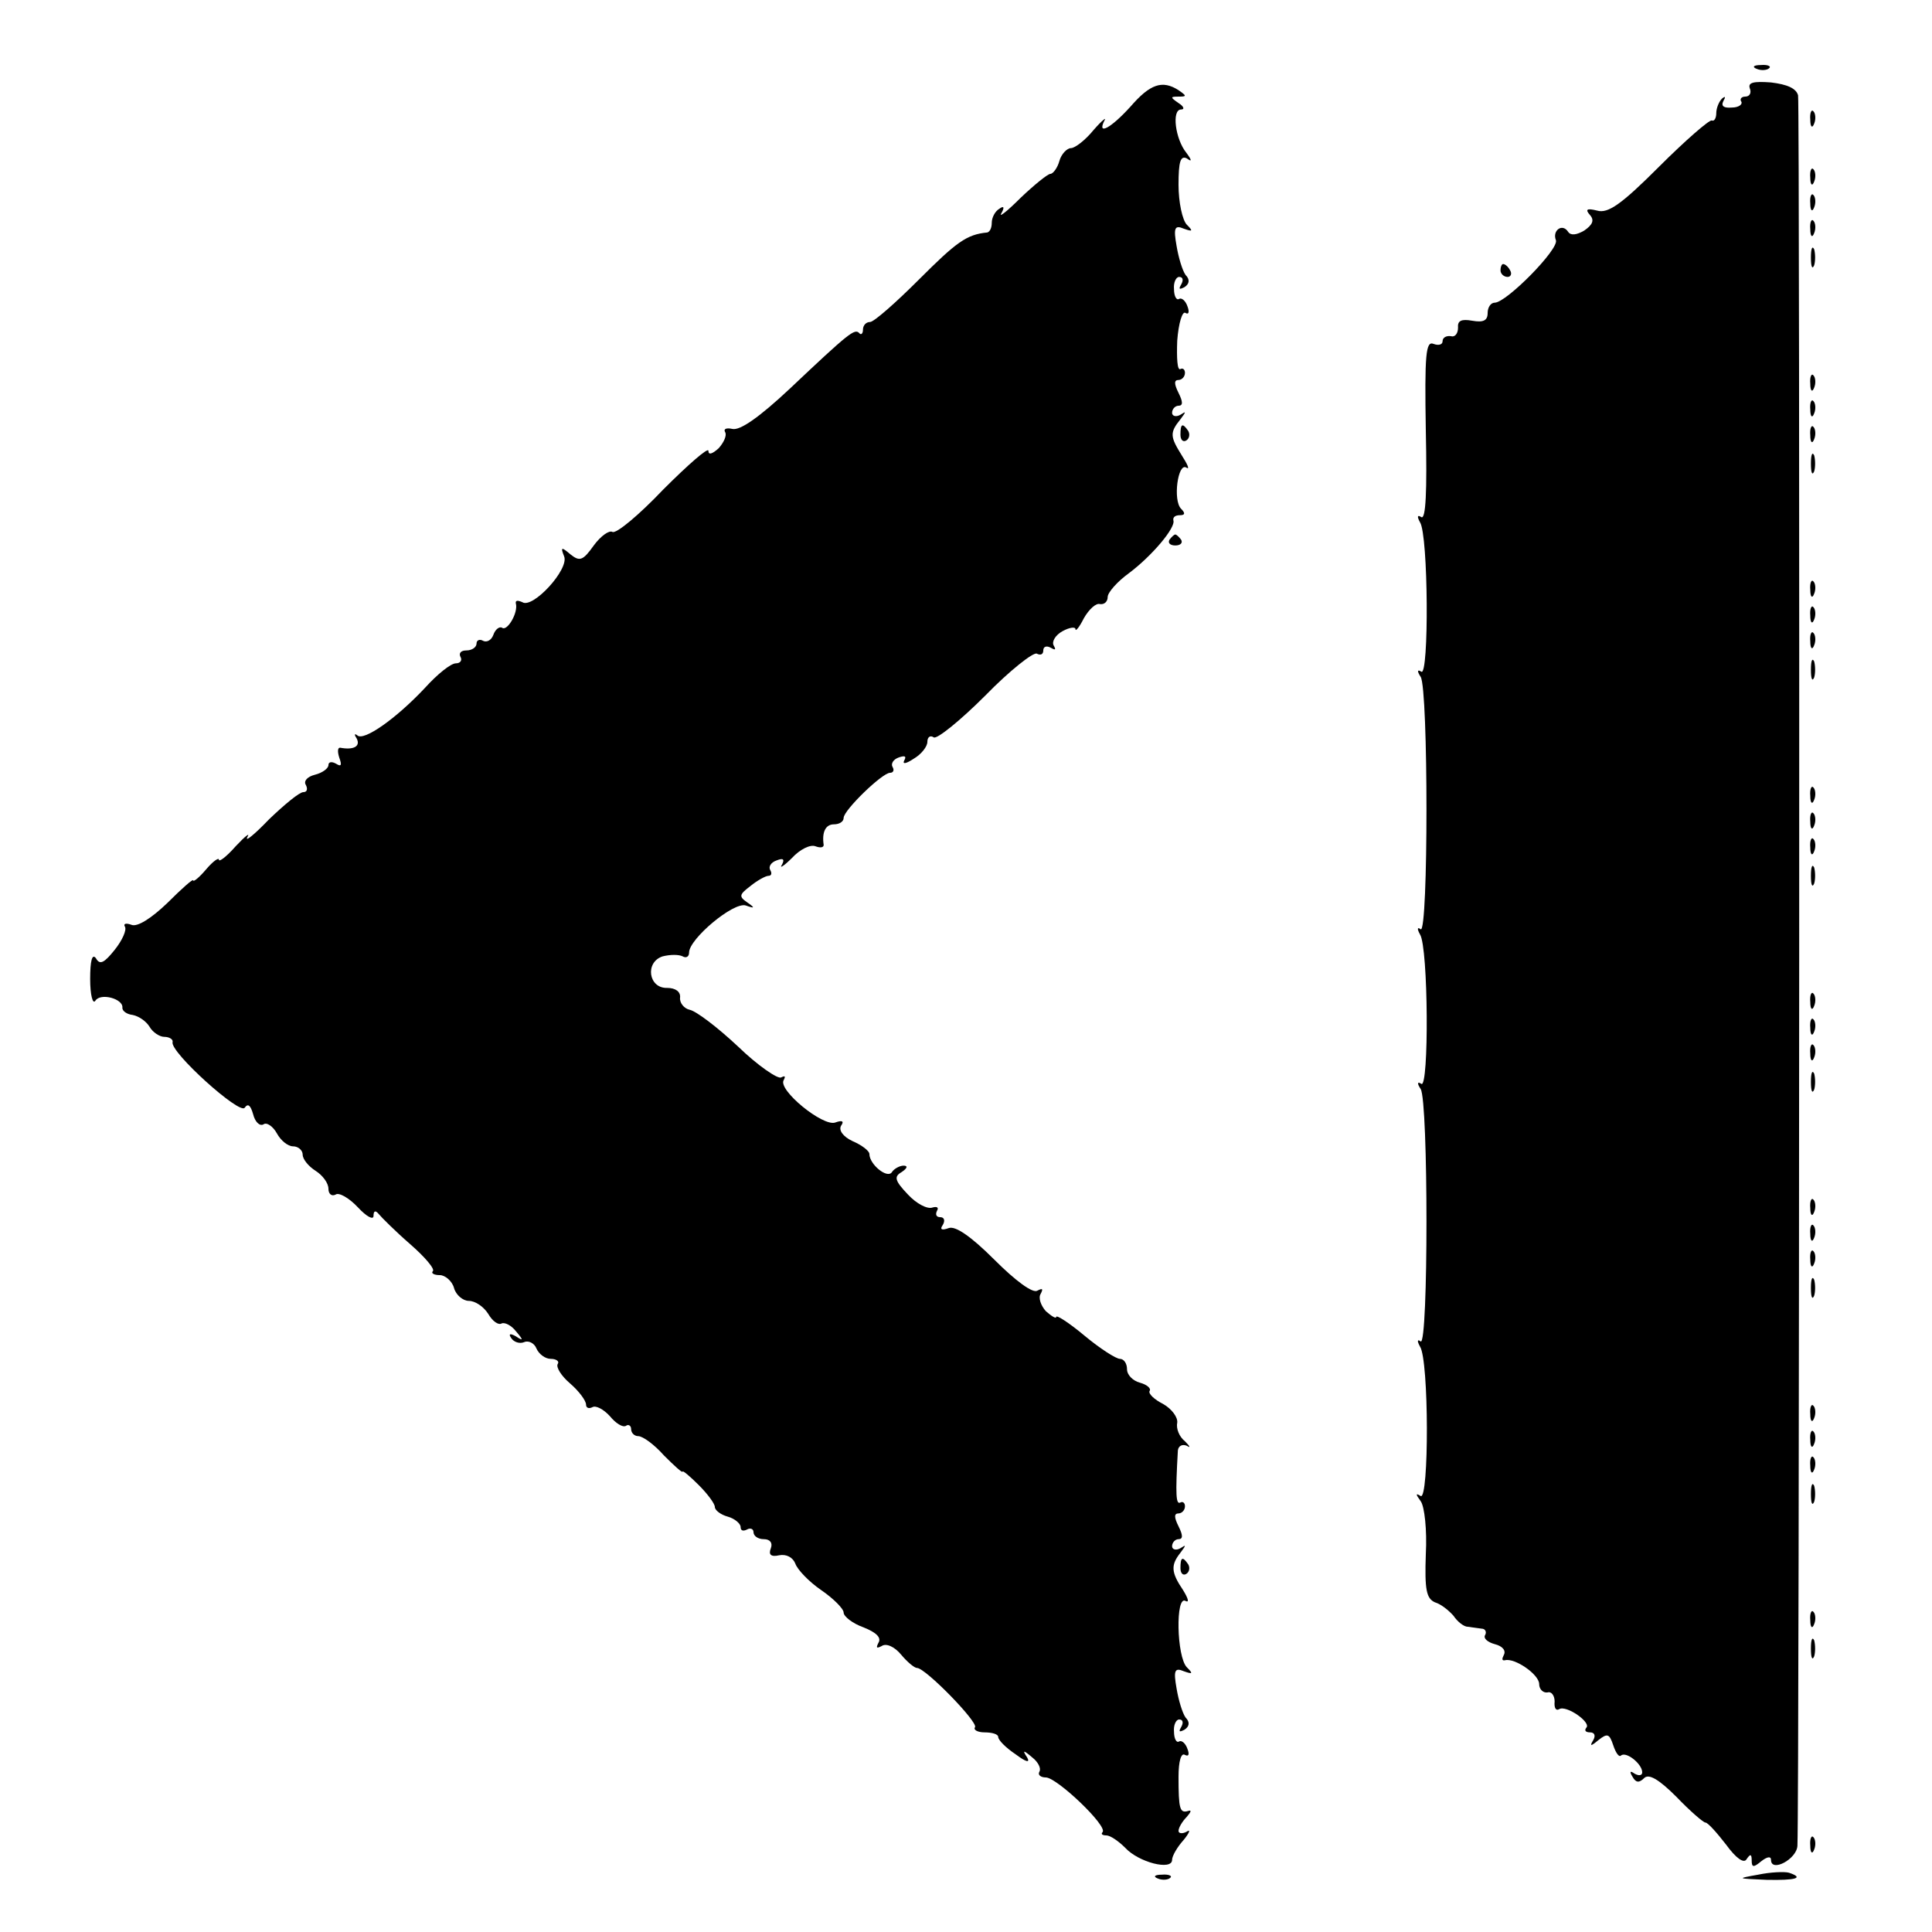
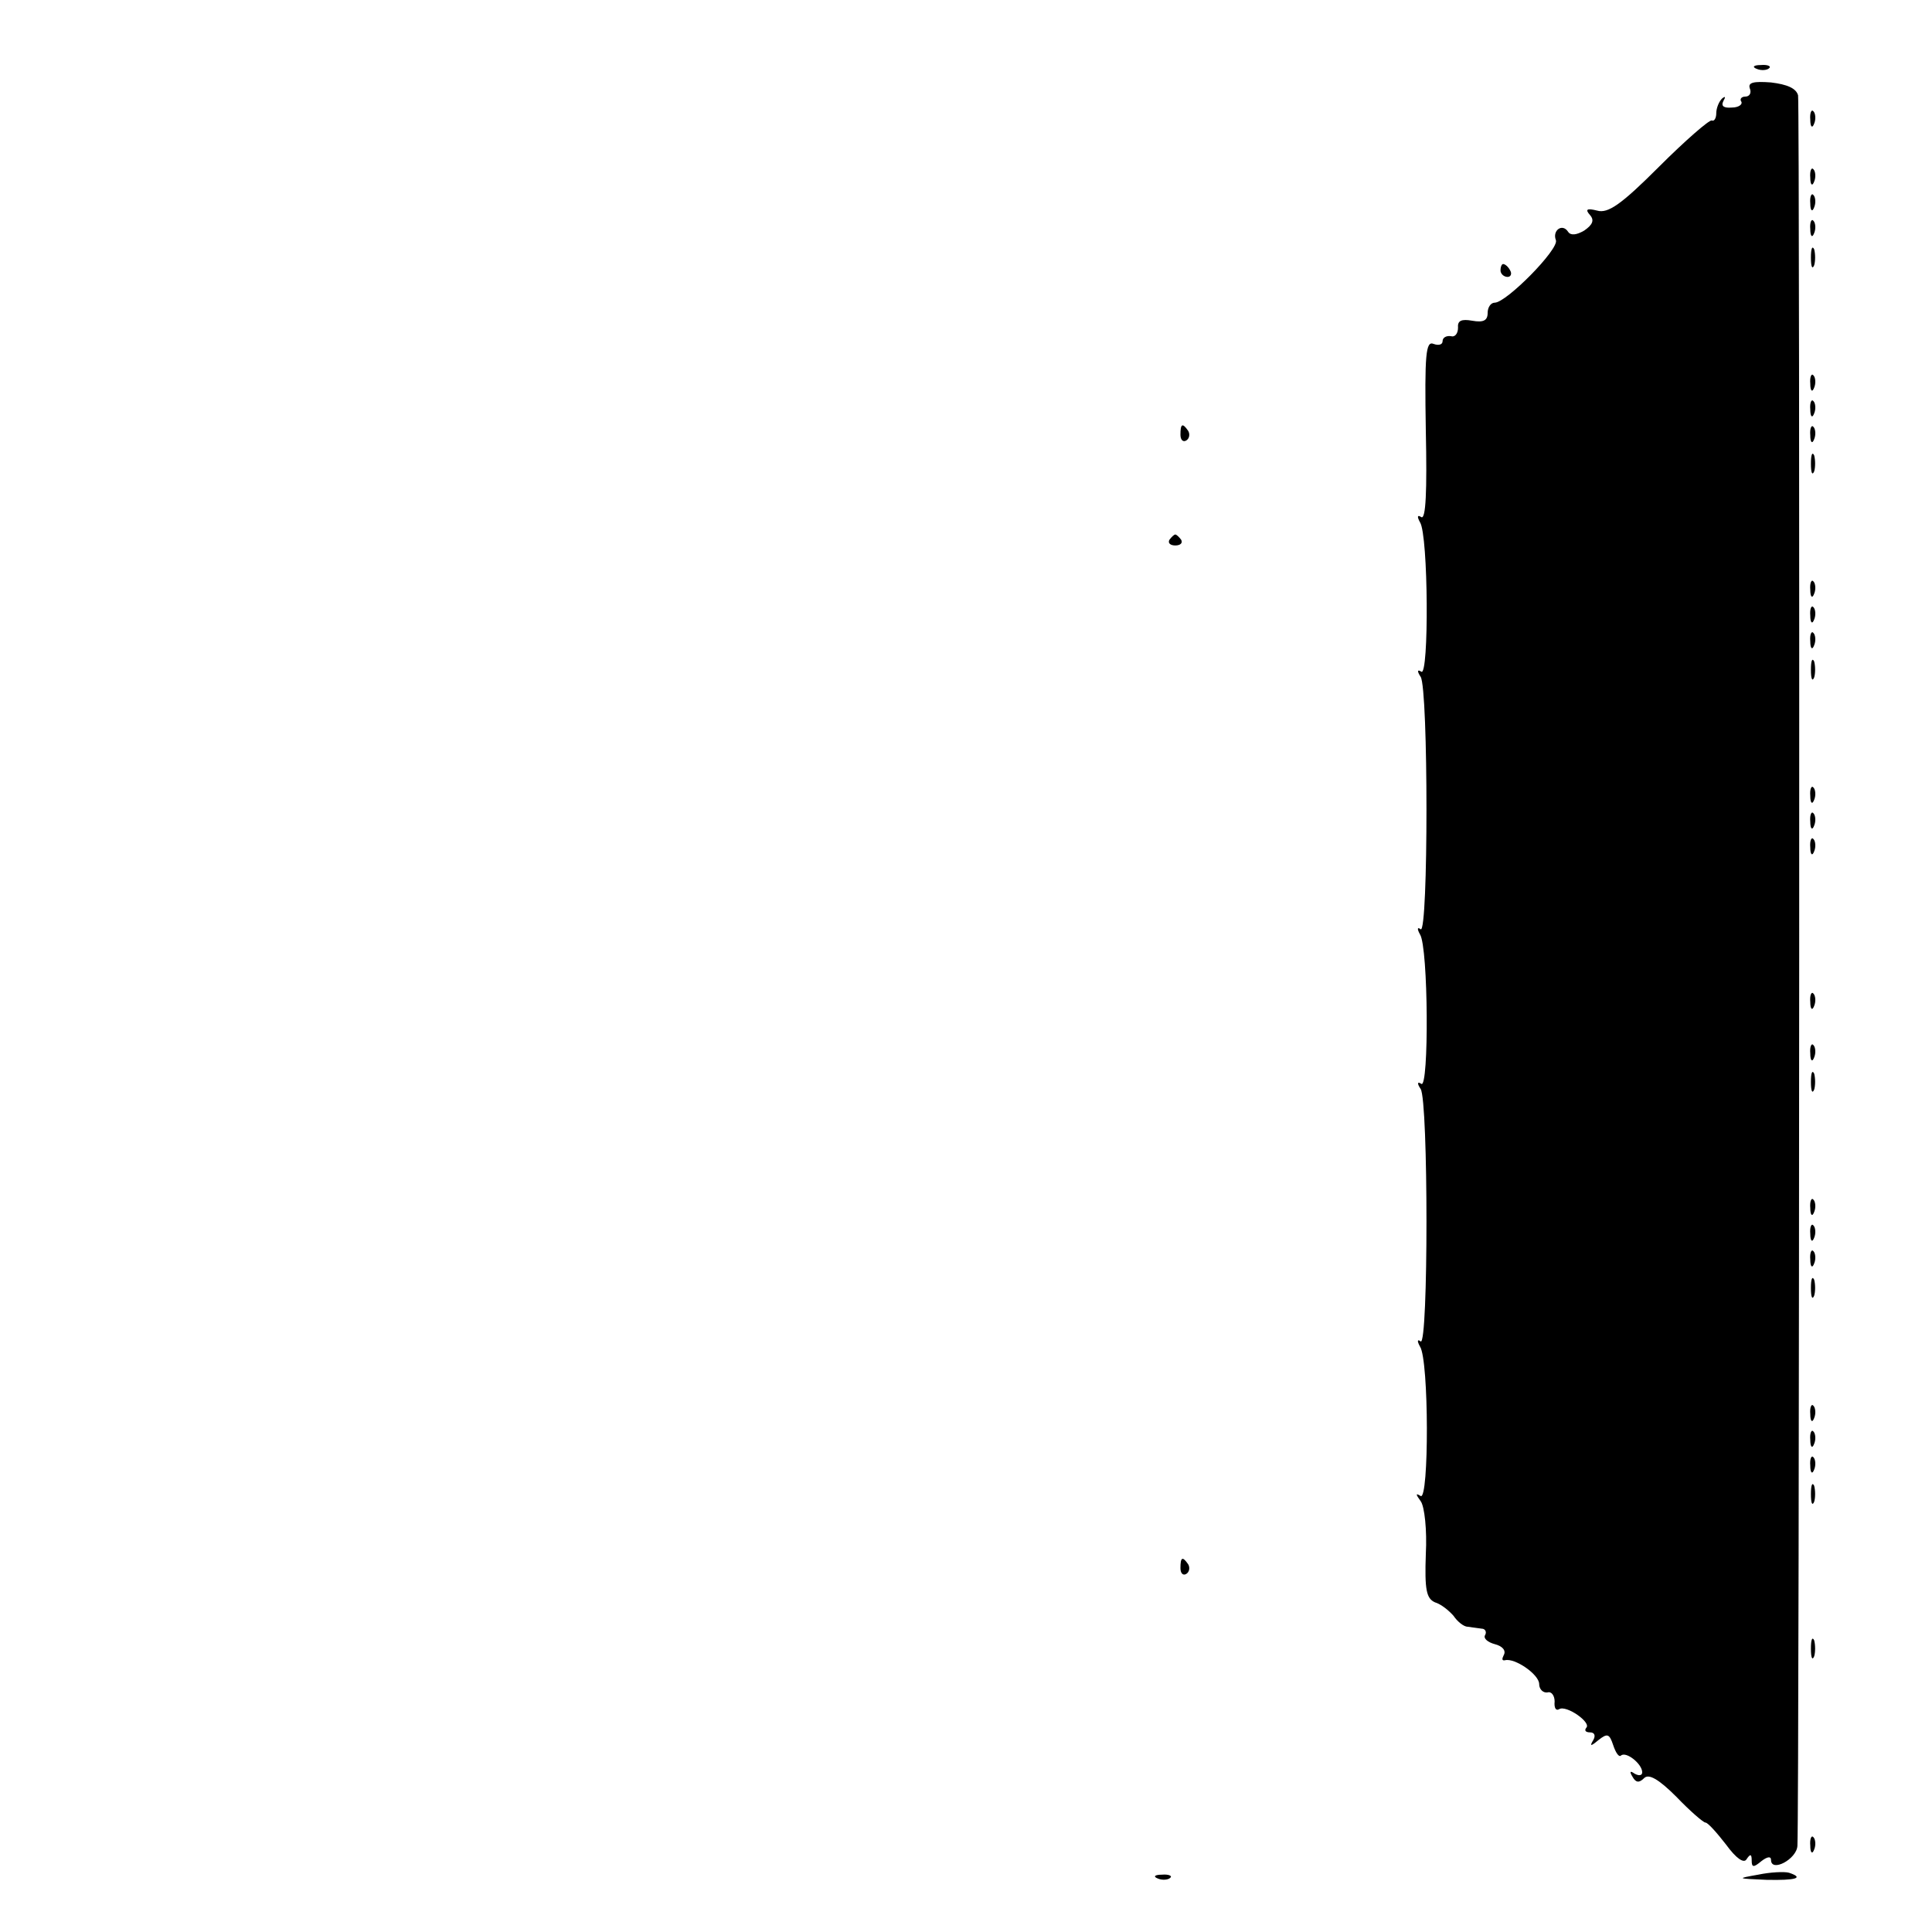
<svg xmlns="http://www.w3.org/2000/svg" version="1.0" width="300pt" height="300pt" viewBox="0 0 300 300" preserveAspectRatio="xMidYMid meet">
  <g transform="translate(0,300) scale(0.1,-0.1)" fill="#000000" stroke="none">
    <path d="M2728 2893 c7 -3 16 -2 19 1 4 3 -2 6 -13 5 -11 0 -14 -3 -6 -6z" />
    <path d="M2717 2863 c3 -7 0 -13 -7 -13 -6 0 -9 -4 -6 -8 2 -4 -4 -9 -15 -9 -12 -1 -17 2 -13 10 4 7 3 8 -2 4 -5 -5 -9 -15 -9 -23 0 -7 -3 -13 -7 -11 -4 1 -41 -31 -82 -72 -58 -58 -79 -73 -96 -68 -16 4 -19 2 -11 -7 7 -8 4 -15 -9 -24 -12 -7 -21 -8 -25 -2 -9 14 -25 2 -19 -13 5 -14 -77 -97 -95 -97 -6 0 -11 -7 -11 -16 0 -12 -7 -15 -24 -12 -17 3 -23 0 -22 -11 0 -9 -5 -15 -11 -13 -7 1 -13 -2 -13 -8 0 -5 -6 -7 -14 -4 -12 5 -14 -16 -12 -135 2 -94 0 -138 -7 -134 -6 4 -7 1 -2 -8 13 -20 14 -240 2 -232 -6 4 -7 1 -1 -8 12 -19 12 -399 0 -392 -5 4 -6 1 -1 -8 13 -20 14 -240 2 -232 -6 4 -7 1 -1 -8 12 -19 12 -399 0 -392 -5 4 -6 1 -1 -8 14 -21 14 -239 1 -232 -8 5 -8 3 0 -8 6 -8 10 -45 8 -82 -2 -56 1 -69 14 -75 10 -3 22 -13 29 -21 6 -9 16 -17 22 -17 6 -1 16 -2 22 -3 5 0 8 -5 5 -10 -3 -5 4 -11 15 -14 12 -3 18 -10 14 -17 -3 -6 -3 -9 2 -8 15 4 53 -22 53 -37 0 -8 6 -14 13 -13 6 2 11 -5 11 -14 -1 -10 2 -15 7 -12 11 7 51 -21 42 -29 -3 -4 -1 -7 6 -7 7 0 9 -5 5 -12 -6 -10 -4 -10 8 0 14 11 17 10 23 -8 4 -12 9 -19 12 -16 8 7 33 -13 33 -26 0 -5 -5 -6 -12 -2 -7 5 -8 3 -3 -5 5 -9 10 -10 18 -2 7 7 22 -1 50 -29 21 -22 42 -40 45 -40 4 0 18 -16 32 -34 16 -22 28 -30 32 -23 6 9 8 8 8 -2 0 -11 3 -11 15 -1 9 7 15 8 15 2 0 -20 40 1 41 22 3 67 4 2704 1 2718 -3 11 -17 17 -42 20 -27 2 -36 0 -33 -9z" />
-     <path d="M1755 2834 c-30 -33 -52 -45 -40 -21 4 6 -4 0 -17 -15 -13 -16 -29 -28 -35 -28 -6 0 -15 -9 -18 -20 -3 -11 -10 -20 -14 -20 -4 0 -25 -17 -46 -37 -21 -21 -35 -32 -30 -24 5 9 4 12 -3 7 -7 -4 -12 -14 -12 -22 0 -8 -3 -14 -7 -15 -32 -3 -48 -15 -106 -73 -36 -36 -70 -66 -76 -66 -6 0 -11 -5 -11 -12 0 -6 -3 -9 -6 -5 -7 7 -16 0 -107 -86 -48 -45 -78 -66 -90 -63 -9 2 -14 0 -11 -5 3 -5 -2 -16 -10 -25 -10 -9 -16 -11 -16 -4 0 6 -31 -21 -70 -60 -38 -40 -73 -69 -79 -66 -5 3 -18 -6 -29 -21 -17 -24 -22 -25 -36 -14 -14 12 -16 12 -10 -3 8 -20 -49 -82 -65 -71 -7 3 -11 3 -10 -2 4 -14 -13 -43 -21 -38 -4 3 -11 -2 -14 -11 -3 -8 -10 -12 -16 -9 -5 3 -10 1 -10 -4 0 -6 -7 -11 -16 -11 -8 0 -12 -4 -9 -10 3 -5 0 -10 -7 -10 -8 0 -29 -17 -48 -38 -45 -48 -95 -83 -105 -74 -5 4 -5 1 -1 -5 6 -12 -5 -18 -26 -14 -4 0 -4 -7 -1 -16 4 -11 3 -14 -5 -9 -7 4 -12 3 -12 -2 0 -5 -9 -12 -21 -15 -12 -3 -18 -10 -14 -16 3 -6 2 -11 -4 -11 -6 0 -29 -19 -53 -42 -23 -24 -38 -36 -34 -28 5 8 -3 2 -18 -14 -14 -16 -26 -25 -26 -21 0 4 -9 -2 -20 -15 -11 -13 -20 -20 -20 -17 0 3 -18 -13 -40 -35 -25 -24 -47 -38 -56 -34 -8 3 -13 2 -10 -3 3 -5 -4 -21 -16 -36 -16 -20 -23 -24 -29 -13 -6 8 -9 -4 -9 -32 0 -25 4 -40 8 -34 8 13 44 3 42 -11 0 -5 7 -10 16 -11 10 -2 21 -10 26 -18 5 -9 16 -16 23 -16 8 0 14 -4 13 -8 -5 -15 105 -114 112 -102 5 7 9 4 13 -10 3 -12 10 -19 16 -16 5 4 15 -3 21 -14 6 -11 17 -20 25 -20 8 0 15 -6 15 -13 0 -7 9 -18 20 -25 11 -7 20 -19 20 -28 0 -8 5 -12 11 -9 5 4 21 -5 35 -20 13 -14 24 -20 24 -13 0 8 3 9 8 3 4 -5 26 -27 49 -47 23 -20 39 -39 35 -42 -3 -3 2 -6 11 -6 8 0 19 -9 22 -20 3 -11 14 -20 23 -20 10 0 23 -9 30 -20 7 -12 16 -18 21 -15 5 2 15 -3 22 -12 12 -14 12 -16 0 -8 -9 5 -12 4 -7 -3 4 -6 13 -9 20 -6 7 3 16 -2 19 -10 4 -9 14 -16 22 -16 9 0 14 -4 11 -8 -3 -5 6 -19 19 -30 14 -12 25 -27 25 -33 0 -5 4 -7 10 -4 5 3 17 -3 27 -14 9 -11 20 -18 25 -15 4 3 8 0 8 -5 0 -6 5 -11 11 -11 7 0 25 -13 40 -30 16 -16 29 -28 29 -25 0 2 11 -7 25 -21 14 -14 25 -29 25 -34 0 -5 9 -12 20 -15 11 -3 20 -11 20 -16 0 -6 4 -7 10 -4 5 3 10 1 10 -4 0 -6 7 -11 16 -11 10 0 14 -6 11 -14 -4 -10 0 -14 13 -11 11 2 21 -3 25 -13 3 -9 21 -28 40 -41 19 -13 35 -29 35 -35 0 -6 14 -17 31 -23 20 -8 28 -16 23 -24 -4 -8 -3 -9 5 -5 7 5 20 -1 30 -13 10 -12 21 -21 25 -21 13 0 95 -84 90 -92 -3 -4 4 -8 15 -8 12 0 21 -3 21 -7 0 -5 12 -17 27 -27 16 -12 23 -14 18 -5 -8 12 -6 12 8 0 9 -7 14 -17 11 -22 -3 -5 2 -9 10 -9 17 0 97 -76 88 -85 -3 -3 0 -5 6 -5 6 0 19 -9 29 -19 21 -23 73 -36 73 -19 0 6 8 20 18 31 9 11 11 17 5 13 -7 -4 -13 -3 -13 1 0 5 6 15 13 22 6 7 8 11 2 9 -13 -4 -15 3 -15 53 0 24 4 38 10 34 6 -3 7 1 4 9 -3 9 -9 14 -13 12 -4 -3 -8 4 -8 15 -1 10 3 19 8 19 6 0 7 -5 3 -12 -4 -7 -3 -8 5 -4 8 5 9 12 2 19 -5 7 -11 27 -14 45 -5 28 -3 33 11 27 14 -5 15 -4 5 6 -16 16 -18 113 -2 103 6 -3 4 4 -4 17 -19 28 -19 39 -4 58 9 12 9 13 0 7 -7 -4 -13 -2 -13 3 0 6 5 11 10 11 7 0 7 6 0 20 -7 14 -7 20 0 20 5 0 10 5 10 11 0 5 -3 8 -7 6 -7 -4 -8 11 -4 81 1 7 7 10 14 7 6 -4 5 -1 -3 7 -9 7 -14 20 -12 29 1 8 -8 21 -22 29 -14 7 -23 16 -21 20 3 4 -4 10 -15 13 -11 3 -20 12 -20 21 0 9 -5 16 -11 16 -6 0 -31 16 -55 36 -24 20 -44 33 -44 29 0 -3 -7 1 -16 9 -8 9 -12 21 -8 27 4 8 3 9 -5 5 -7 -5 -34 15 -67 48 -37 37 -61 53 -71 49 -11 -4 -14 -2 -9 5 4 7 2 12 -4 12 -6 0 -8 4 -5 10 3 5 0 7 -7 5 -8 -3 -25 6 -38 20 -21 22 -22 28 -10 35 9 6 10 10 3 10 -6 0 -15 -5 -18 -10 -7 -11 -35 12 -35 28 0 5 -12 14 -26 20 -15 7 -22 17 -18 24 5 7 2 9 -9 5 -19 -7 -90 51 -80 66 3 6 2 7 -4 4 -5 -3 -36 18 -67 48 -32 30 -65 55 -75 57 -9 2 -16 11 -15 19 1 9 -7 15 -20 15 -29 -1 -35 40 -7 49 12 3 25 3 31 0 5 -3 10 -1 10 6 0 21 69 79 88 73 14 -5 15 -4 2 5 -13 9 -12 12 5 25 11 9 24 16 28 16 5 0 6 4 3 9 -3 5 1 12 10 15 10 4 13 2 8 -7 -4 -6 3 -2 16 11 12 13 28 21 36 18 8 -3 13 -2 13 2 -3 20 3 32 16 32 8 0 15 4 15 10 0 12 60 70 72 70 5 0 7 4 4 9 -3 5 1 12 10 15 9 3 12 2 8 -5 -3 -6 3 -5 15 3 12 7 21 19 21 26 0 7 4 11 10 7 5 -3 41 26 80 65 38 39 75 68 80 65 6 -3 10 -1 10 5 0 6 5 8 12 4 7 -4 8 -3 4 4 -3 6 3 16 14 22 11 6 20 7 20 3 0 -4 6 3 13 17 8 14 19 24 25 22 7 -1 12 4 12 11 0 7 15 24 33 37 36 27 73 71 69 82 -1 5 3 8 10 8 8 0 9 3 2 10 -13 13 -5 72 8 64 6 -4 2 5 -7 19 -18 29 -19 35 -2 56 9 12 9 13 0 7 -7 -4 -13 -2 -13 3 0 6 5 11 10 11 7 0 7 6 0 20 -7 14 -7 20 0 20 5 0 10 5 10 11 0 5 -3 8 -7 6 -5 -3 -6 17 -5 44 2 27 8 47 13 43 5 -3 6 2 3 10 -3 9 -9 14 -13 12 -4 -3 -8 4 -8 15 -1 10 3 19 8 19 6 0 7 -5 3 -12 -4 -7 -3 -8 5 -4 8 5 9 12 2 19 -5 7 -11 27 -14 45 -5 28 -3 33 11 27 14 -5 15 -4 5 6 -7 7 -13 35 -13 62 0 36 3 46 13 41 8 -6 8 -3 -1 9 -17 21 -23 67 -8 67 6 0 4 5 -4 10 -13 9 -13 10 0 10 13 0 13 1 0 10 -25 16 -44 10 -75 -26z" />
    <path d="M2811 2814 c0 -11 3 -14 6 -6 3 7 2 16 -1 19 -3 4 -6 -2 -5 -13z" />
    <path d="M2811 2724 c0 -11 3 -14 6 -6 3 7 2 16 -1 19 -3 4 -6 -2 -5 -13z" />
    <path d="M2811 2684 c0 -11 3 -14 6 -6 3 7 2 16 -1 19 -3 4 -6 -2 -5 -13z" />
    <path d="M2811 2644 c0 -11 3 -14 6 -6 3 7 2 16 -1 19 -3 4 -6 -2 -5 -13z" />
    <path d="M2812 2600 c0 -14 2 -19 5 -12 2 6 2 18 0 25 -3 6 -5 1 -5 -13z" />
    <path d="M2330 2580 c0 -5 5 -10 11 -10 5 0 7 5 4 10 -3 6 -8 10 -11 10 -2 0 -4 -4 -4 -10z" />
    <path d="M2811 2404 c0 -11 3 -14 6 -6 3 7 2 16 -1 19 -3 4 -6 -2 -5 -13z" />
    <path d="M2811 2364 c0 -11 3 -14 6 -6 3 7 2 16 -1 19 -3 4 -6 -2 -5 -13z" />
    <path d="M1833 2325 c0 -8 4 -12 9 -9 5 3 6 10 3 15 -9 13 -12 11 -12 -6z" />
    <path d="M2811 2324 c0 -11 3 -14 6 -6 3 7 2 16 -1 19 -3 4 -6 -2 -5 -13z" />
    <path d="M2812 2280 c0 -14 2 -19 5 -12 2 6 2 18 0 25 -3 6 -5 1 -5 -13z" />
    <path d="M1816 2162 c-3 -5 1 -9 9 -9 8 0 12 4 9 9 -3 4 -7 8 -9 8 -2 0 -6 -4 -9 -8z" />
    <path d="M2811 2084 c0 -11 3 -14 6 -6 3 7 2 16 -1 19 -3 4 -6 -2 -5 -13z" />
    <path d="M2811 2044 c0 -11 3 -14 6 -6 3 7 2 16 -1 19 -3 4 -6 -2 -5 -13z" />
    <path d="M2811 2004 c0 -11 3 -14 6 -6 3 7 2 16 -1 19 -3 4 -6 -2 -5 -13z" />
    <path d="M2812 1960 c0 -14 2 -19 5 -12 2 6 2 18 0 25 -3 6 -5 1 -5 -13z" />
    <path d="M2811 1764 c0 -11 3 -14 6 -6 3 7 2 16 -1 19 -3 4 -6 -2 -5 -13z" />
    <path d="M2811 1724 c0 -11 3 -14 6 -6 3 7 2 16 -1 19 -3 4 -6 -2 -5 -13z" />
    <path d="M2811 1684 c0 -11 3 -14 6 -6 3 7 2 16 -1 19 -3 4 -6 -2 -5 -13z" />
-     <path d="M2812 1640 c0 -14 2 -19 5 -12 2 6 2 18 0 25 -3 6 -5 1 -5 -13z" />
+     <path d="M2812 1640 z" />
    <path d="M2811 1444 c0 -11 3 -14 6 -6 3 7 2 16 -1 19 -3 4 -6 -2 -5 -13z" />
-     <path d="M2811 1404 c0 -11 3 -14 6 -6 3 7 2 16 -1 19 -3 4 -6 -2 -5 -13z" />
    <path d="M2811 1364 c0 -11 3 -14 6 -6 3 7 2 16 -1 19 -3 4 -6 -2 -5 -13z" />
    <path d="M2812 1320 c0 -14 2 -19 5 -12 2 6 2 18 0 25 -3 6 -5 1 -5 -13z" />
    <path d="M2811 1124 c0 -11 3 -14 6 -6 3 7 2 16 -1 19 -3 4 -6 -2 -5 -13z" />
    <path d="M2811 1084 c0 -11 3 -14 6 -6 3 7 2 16 -1 19 -3 4 -6 -2 -5 -13z" />
    <path d="M2811 1044 c0 -11 3 -14 6 -6 3 7 2 16 -1 19 -3 4 -6 -2 -5 -13z" />
    <path d="M2812 1000 c0 -14 2 -19 5 -12 2 6 2 18 0 25 -3 6 -5 1 -5 -13z" />
    <path d="M2811 804 c0 -11 3 -14 6 -6 3 7 2 16 -1 19 -3 4 -6 -2 -5 -13z" />
    <path d="M2811 764 c0 -11 3 -14 6 -6 3 7 2 16 -1 19 -3 4 -6 -2 -5 -13z" />
    <path d="M2811 724 c0 -11 3 -14 6 -6 3 7 2 16 -1 19 -3 4 -6 -2 -5 -13z" />
    <path d="M2812 680 c0 -14 2 -19 5 -12 2 6 2 18 0 25 -3 6 -5 1 -5 -13z" />
    <path d="M1833 565 c0 -8 4 -12 9 -9 5 3 6 10 3 15 -9 13 -12 11 -12 -6z" />
-     <path d="M2811 484 c0 -11 3 -14 6 -6 3 7 2 16 -1 19 -3 4 -6 -2 -5 -13z" />
    <path d="M2812 440 c0 -14 2 -19 5 -12 2 6 2 18 0 25 -3 6 -5 1 -5 -13z" />
    <path d="M2811 134 c0 -11 3 -14 6 -6 3 7 2 16 -1 19 -3 4 -6 -2 -5 -13z" />
    <path d="M2730 89 c-34 -6 -33 -6 13 -8 46 -1 59 3 35 11 -7 2 -29 1 -48 -3z" />
    <path d="M1798 83 c7 -3 16 -2 19 1 4 3 -2 6 -13 5 -11 0 -14 -3 -6 -6z" />
  </g>
</svg>